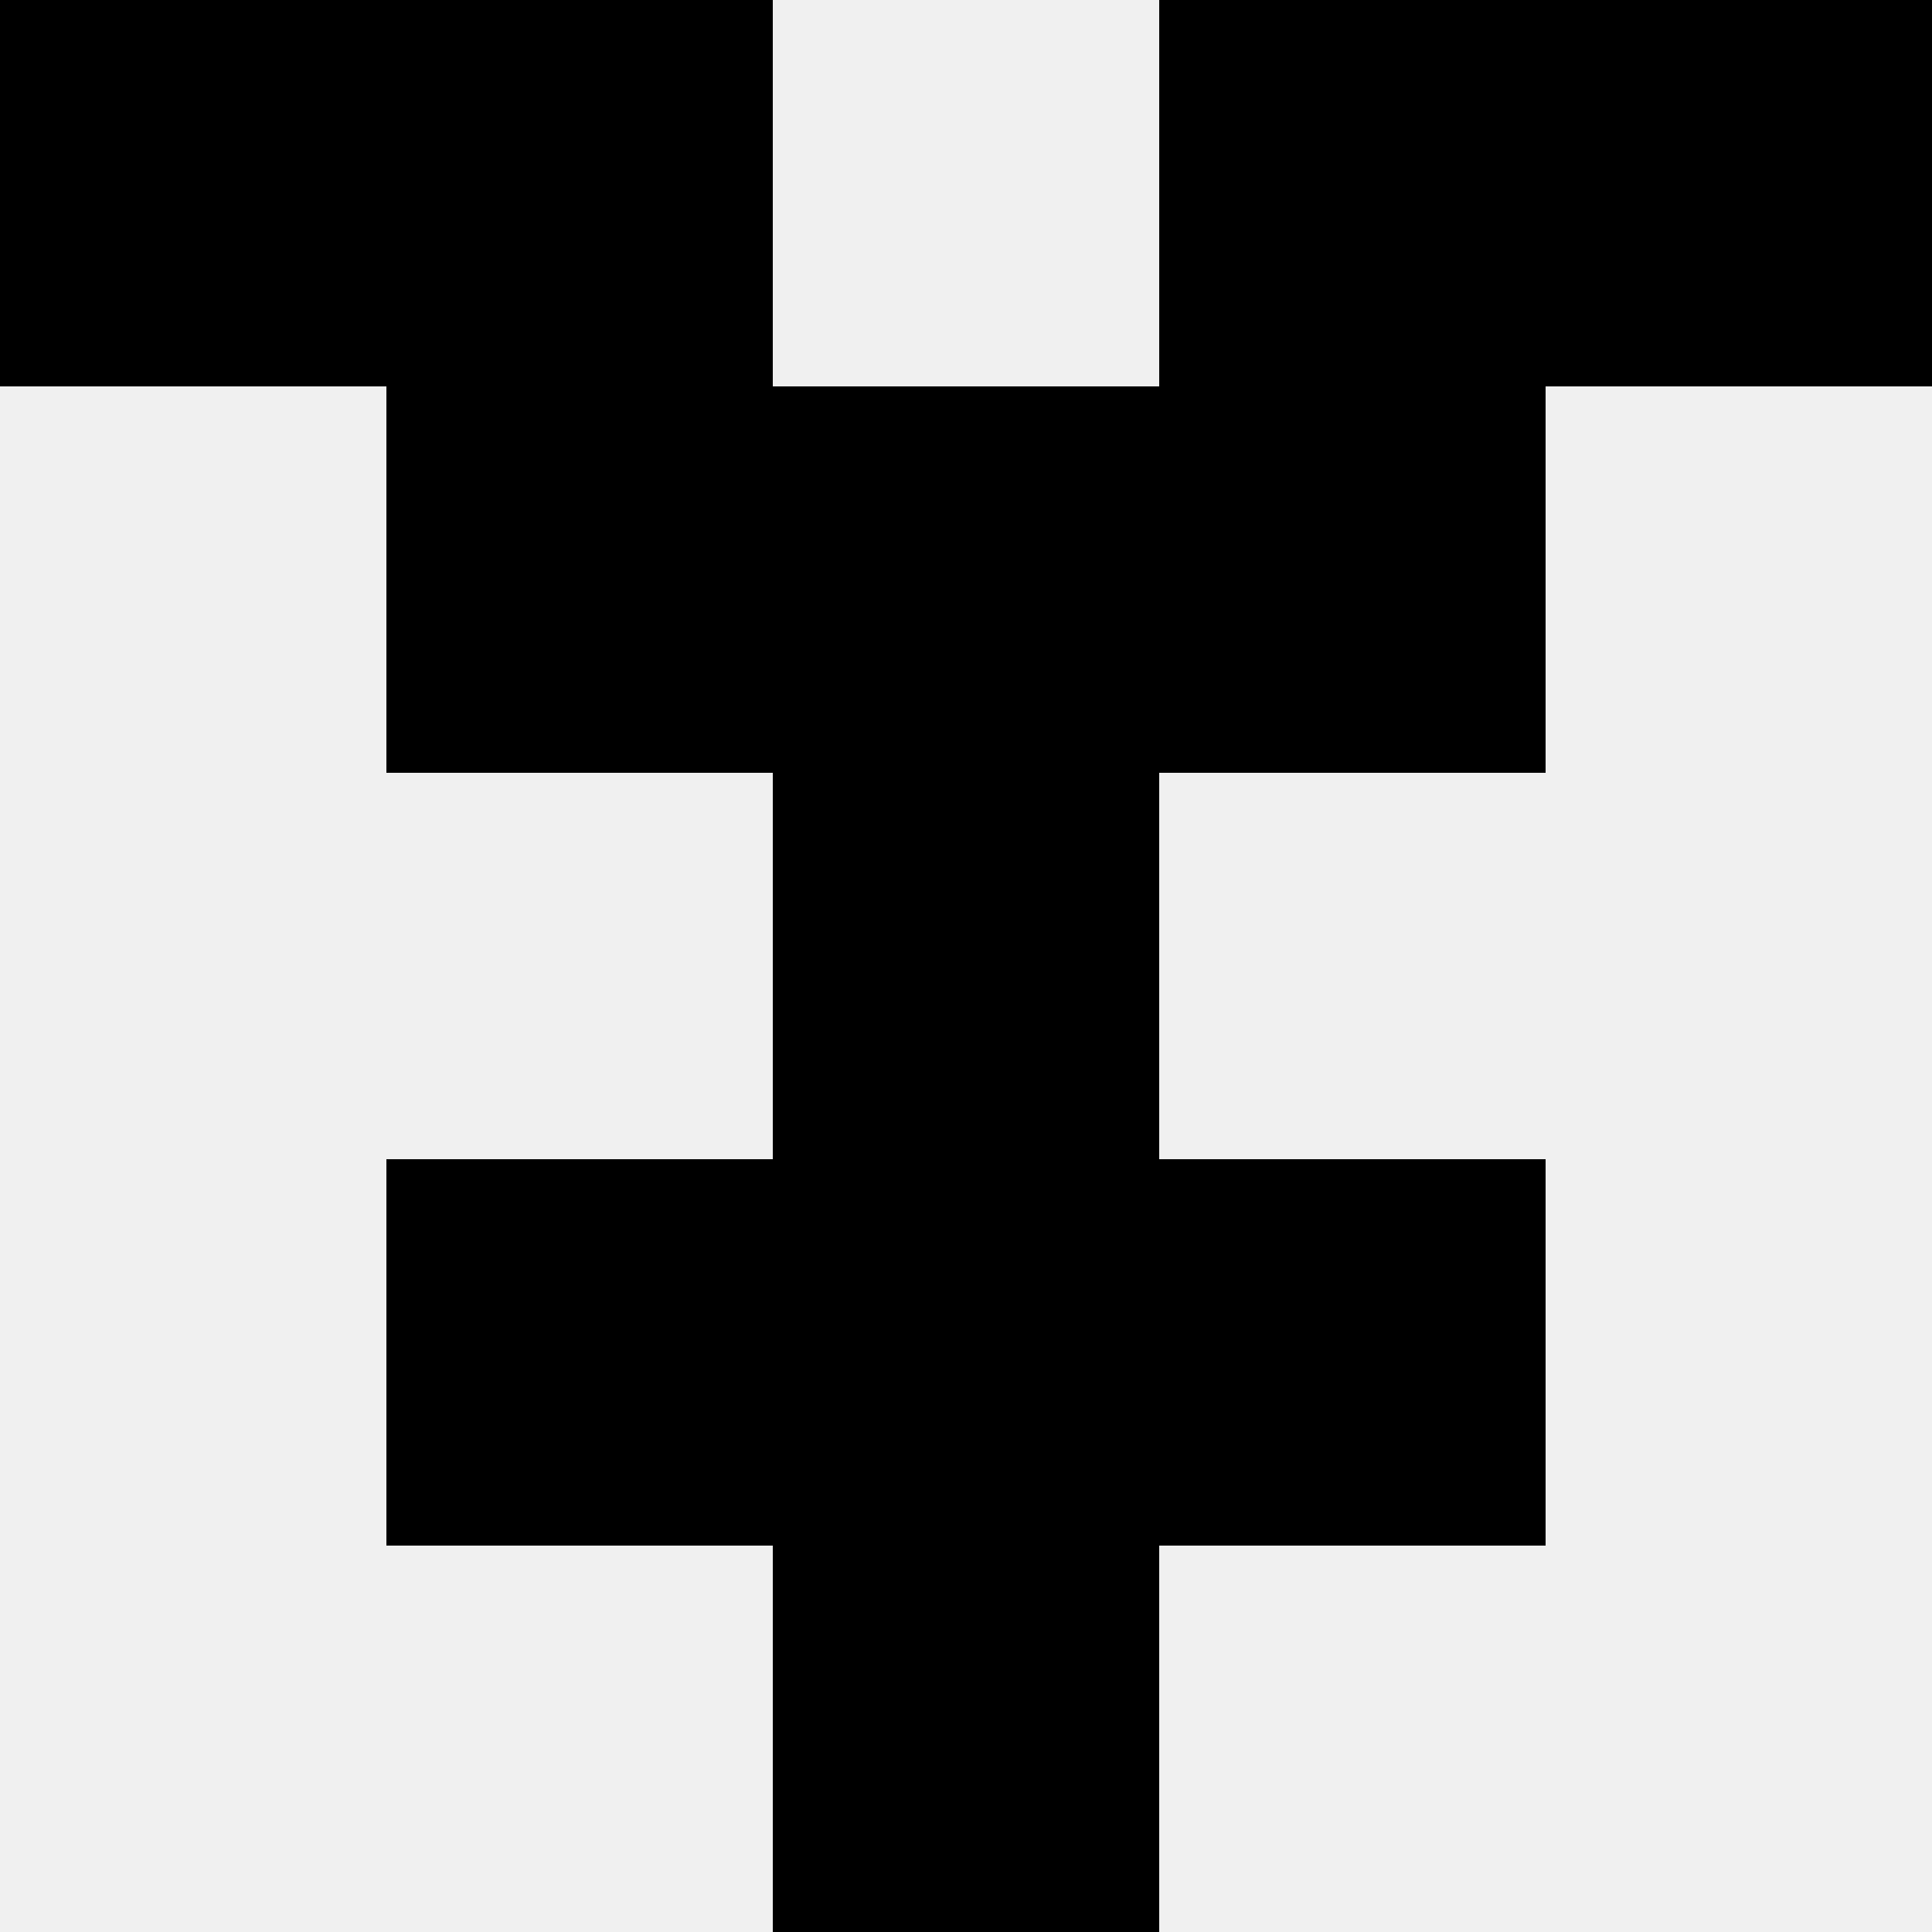
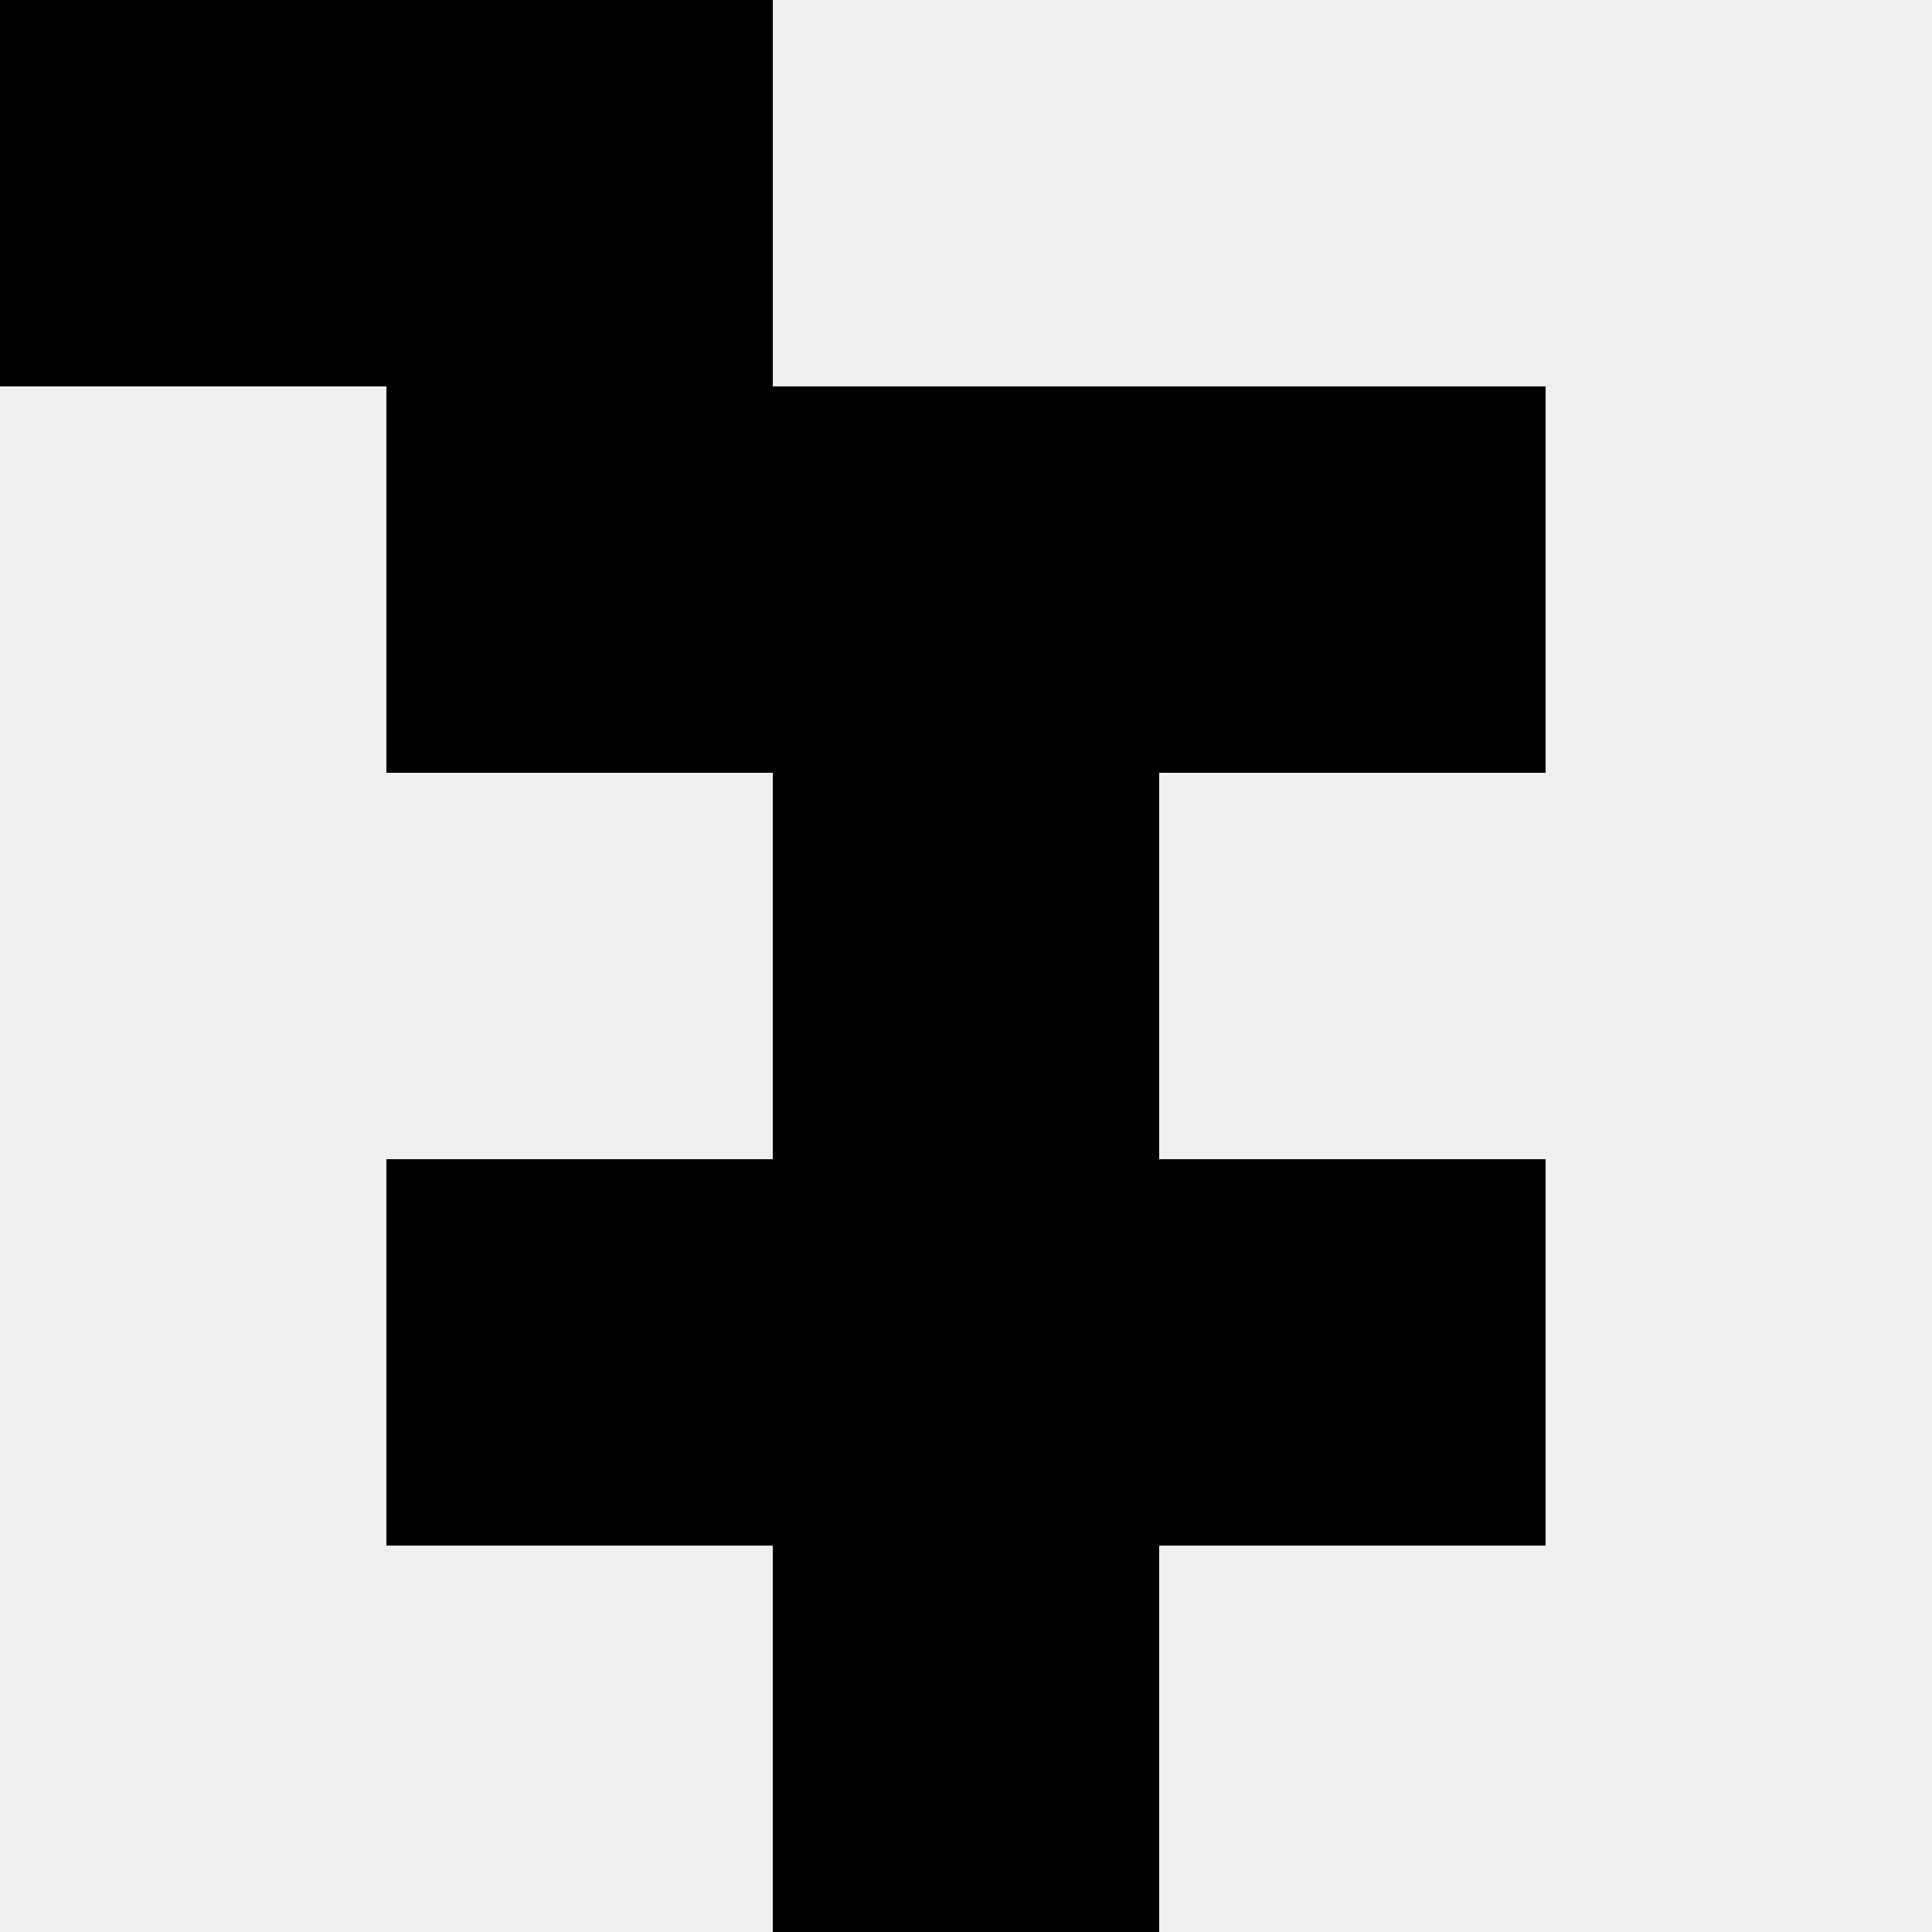
<svg xmlns="http://www.w3.org/2000/svg" width="80" height="80">
  <rect width="100%" height="100%" fill="#f0f0f0" />
  <rect x="0" y="0" width="16" height="16" fill="hsl(34, 70%, 50%)" />
-   <rect x="64" y="0" width="16" height="16" fill="hsl(34, 70%, 50%)" />
  <rect x="16" y="0" width="16" height="16" fill="hsl(34, 70%, 50%)" />
-   <rect x="48" y="0" width="16" height="16" fill="hsl(34, 70%, 50%)" />
  <rect x="16" y="16" width="16" height="16" fill="hsl(34, 70%, 50%)" />
  <rect x="48" y="16" width="16" height="16" fill="hsl(34, 70%, 50%)" />
  <rect x="32" y="16" width="16" height="16" fill="hsl(34, 70%, 50%)" />
  <rect x="32" y="16" width="16" height="16" fill="hsl(34, 70%, 50%)" />
-   <rect x="32" y="32" width="16" height="16" fill="hsl(34, 70%, 50%)" />
  <rect x="32" y="32" width="16" height="16" fill="hsl(34, 70%, 50%)" />
  <rect x="16" y="48" width="16" height="16" fill="hsl(34, 70%, 50%)" />
  <rect x="48" y="48" width="16" height="16" fill="hsl(34, 70%, 50%)" />
  <rect x="32" y="48" width="16" height="16" fill="hsl(34, 70%, 50%)" />
  <rect x="32" y="48" width="16" height="16" fill="hsl(34, 70%, 50%)" />
  <rect x="32" y="64" width="16" height="16" fill="hsl(34, 70%, 50%)" />
  <rect x="32" y="64" width="16" height="16" fill="hsl(34, 70%, 50%)" />
</svg>